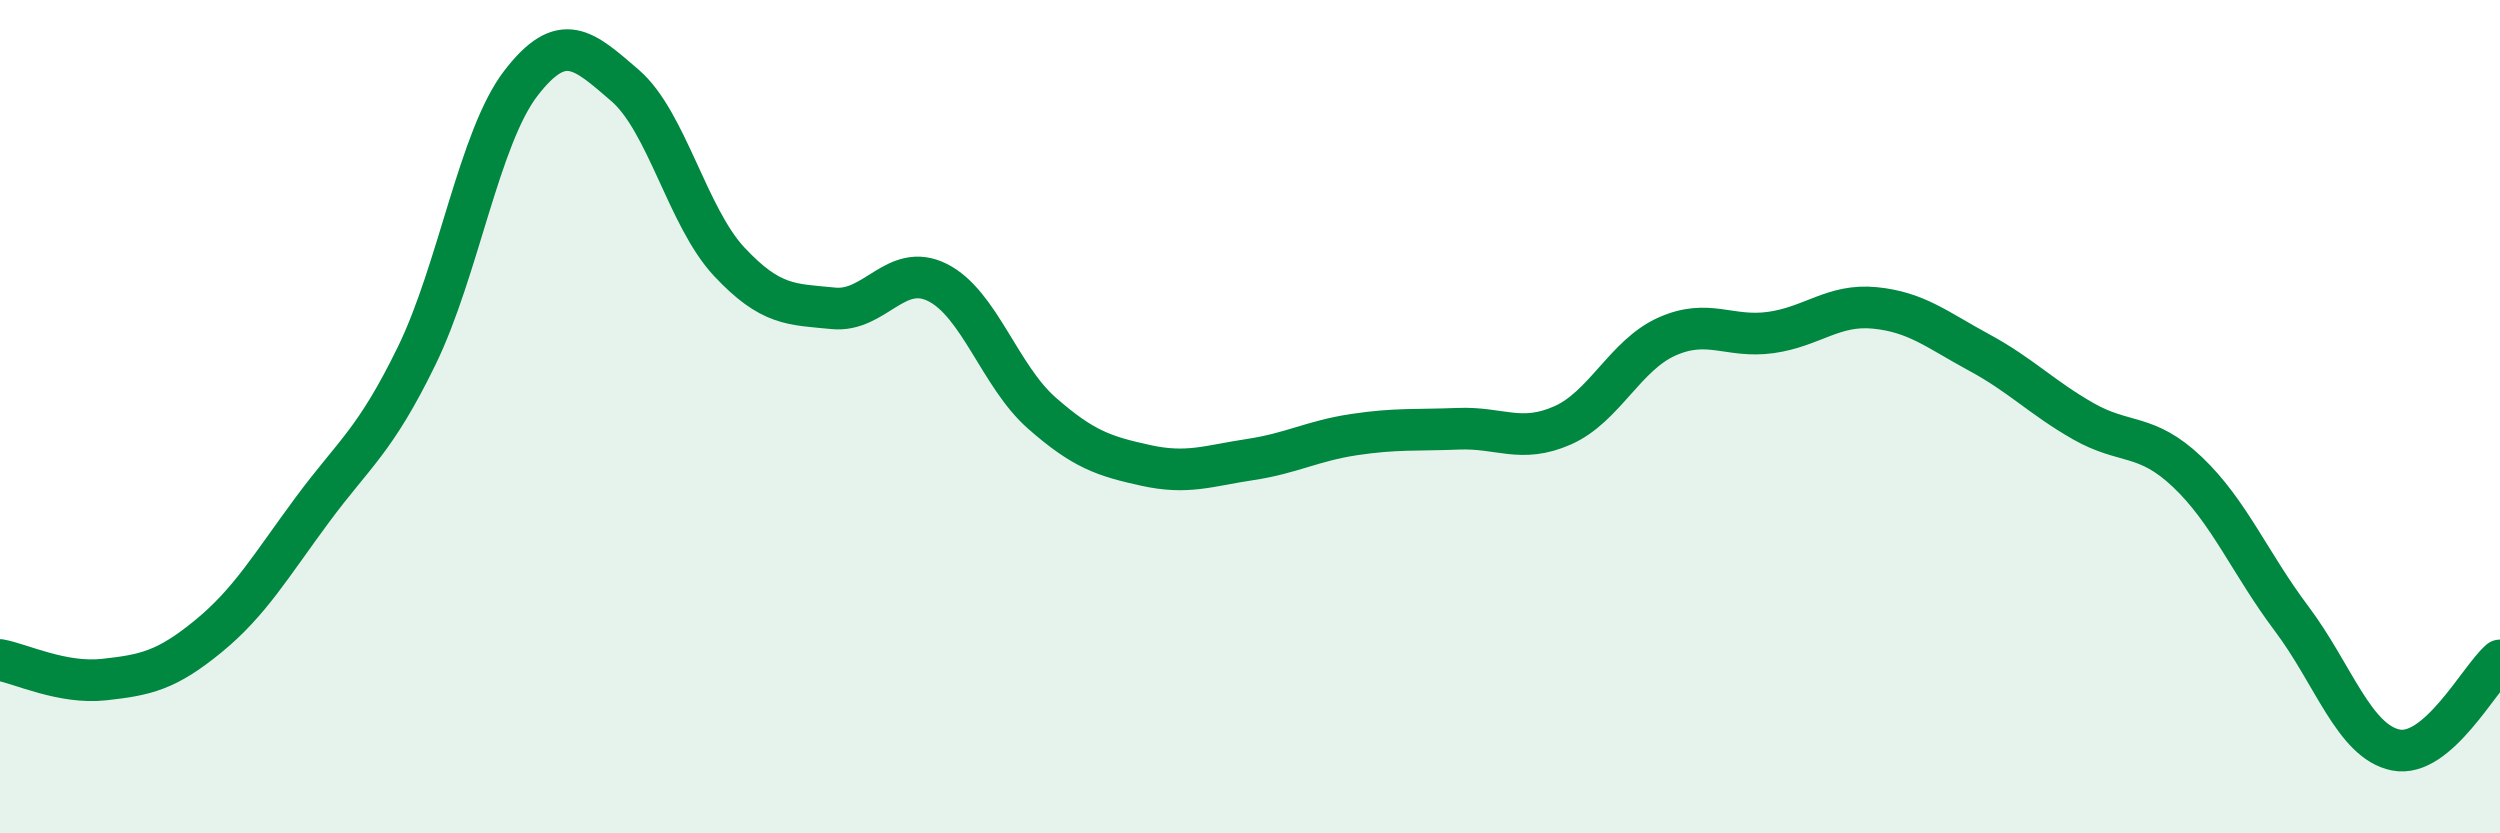
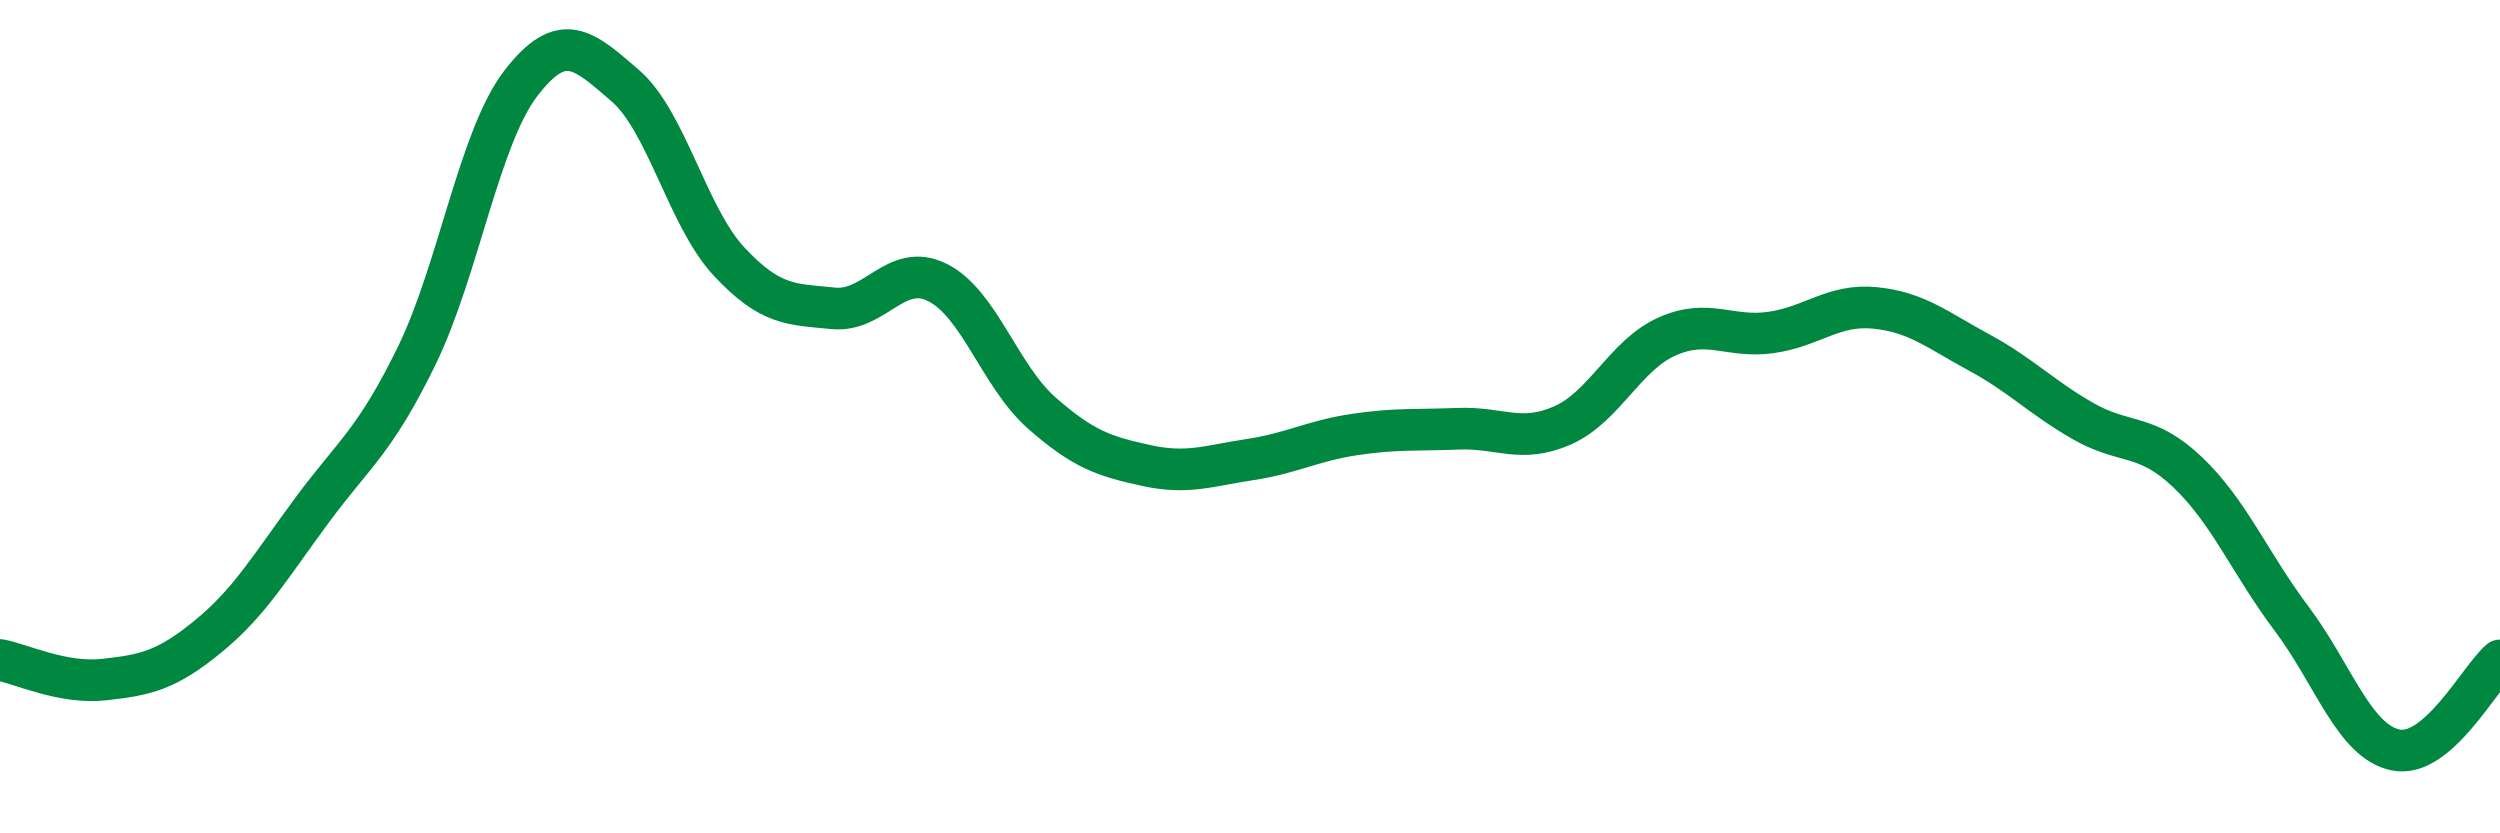
<svg xmlns="http://www.w3.org/2000/svg" width="60" height="20" viewBox="0 0 60 20">
-   <path d="M 0,15.84 C 0.5,15.93 1.5,16.42 2.5,16.31 C 3.5,16.2 4,16.09 5,15.27 C 6,14.45 6.5,13.58 7.5,12.23 C 8.5,10.88 9,10.59 10,8.54 C 11,6.49 11.5,3.3 12.5,2 C 13.5,0.7 14,1.19 15,2.05 C 16,2.91 16.5,5.21 17.5,6.28 C 18.5,7.35 19,7.3 20,7.4 C 21,7.5 21.5,6.28 22.5,6.78 C 23.5,7.28 24,9.03 25,9.91 C 26,10.79 26.5,10.95 27.5,11.17 C 28.5,11.39 29,11.18 30,11.03 C 31,10.88 31.5,10.58 32.5,10.43 C 33.5,10.28 34,10.33 35,10.29 C 36,10.25 36.5,10.65 37.5,10.21 C 38.5,9.77 39,8.53 40,8.08 C 41,7.63 41.5,8.12 42.5,7.98 C 43.5,7.84 44,7.29 45,7.39 C 46,7.49 46.5,7.92 47.5,8.46 C 48.5,9 49,9.54 50,10.11 C 51,10.68 51.5,10.38 52.5,11.33 C 53.5,12.28 54,13.52 55,14.85 C 56,16.18 56.5,17.8 57.5,18 C 58.5,18.2 59.5,16.28 60,15.85L60 20L0 20Z" fill="#008740" opacity="0.1" stroke-linecap="round" stroke-linejoin="round" />
  <path d="M 0,15.84 C 0.5,15.93 1.5,16.42 2.5,16.31 C 3.5,16.2 4,16.09 5,15.27 C 6,14.45 6.5,13.58 7.5,12.23 C 8.5,10.88 9,10.59 10,8.54 C 11,6.49 11.5,3.3 12.5,2 C 13.5,0.7 14,1.19 15,2.05 C 16,2.91 16.5,5.21 17.5,6.28 C 18.5,7.35 19,7.3 20,7.4 C 21,7.5 21.5,6.28 22.5,6.78 C 23.5,7.28 24,9.03 25,9.91 C 26,10.79 26.5,10.95 27.5,11.17 C 28.5,11.39 29,11.18 30,11.03 C 31,10.88 31.5,10.58 32.5,10.43 C 33.5,10.28 34,10.33 35,10.29 C 36,10.25 36.5,10.65 37.5,10.21 C 38.5,9.77 39,8.53 40,8.08 C 41,7.63 41.5,8.12 42.5,7.98 C 43.5,7.84 44,7.29 45,7.39 C 46,7.49 46.5,7.92 47.5,8.46 C 48.5,9 49,9.54 50,10.11 C 51,10.68 51.5,10.38 52.5,11.33 C 53.5,12.28 54,13.52 55,14.85 C 56,16.18 56.5,17.8 57.5,18 C 58.5,18.2 59.5,16.28 60,15.85" stroke="#008740" stroke-width="1" fill="none" stroke-linecap="round" stroke-linejoin="round" />
</svg>